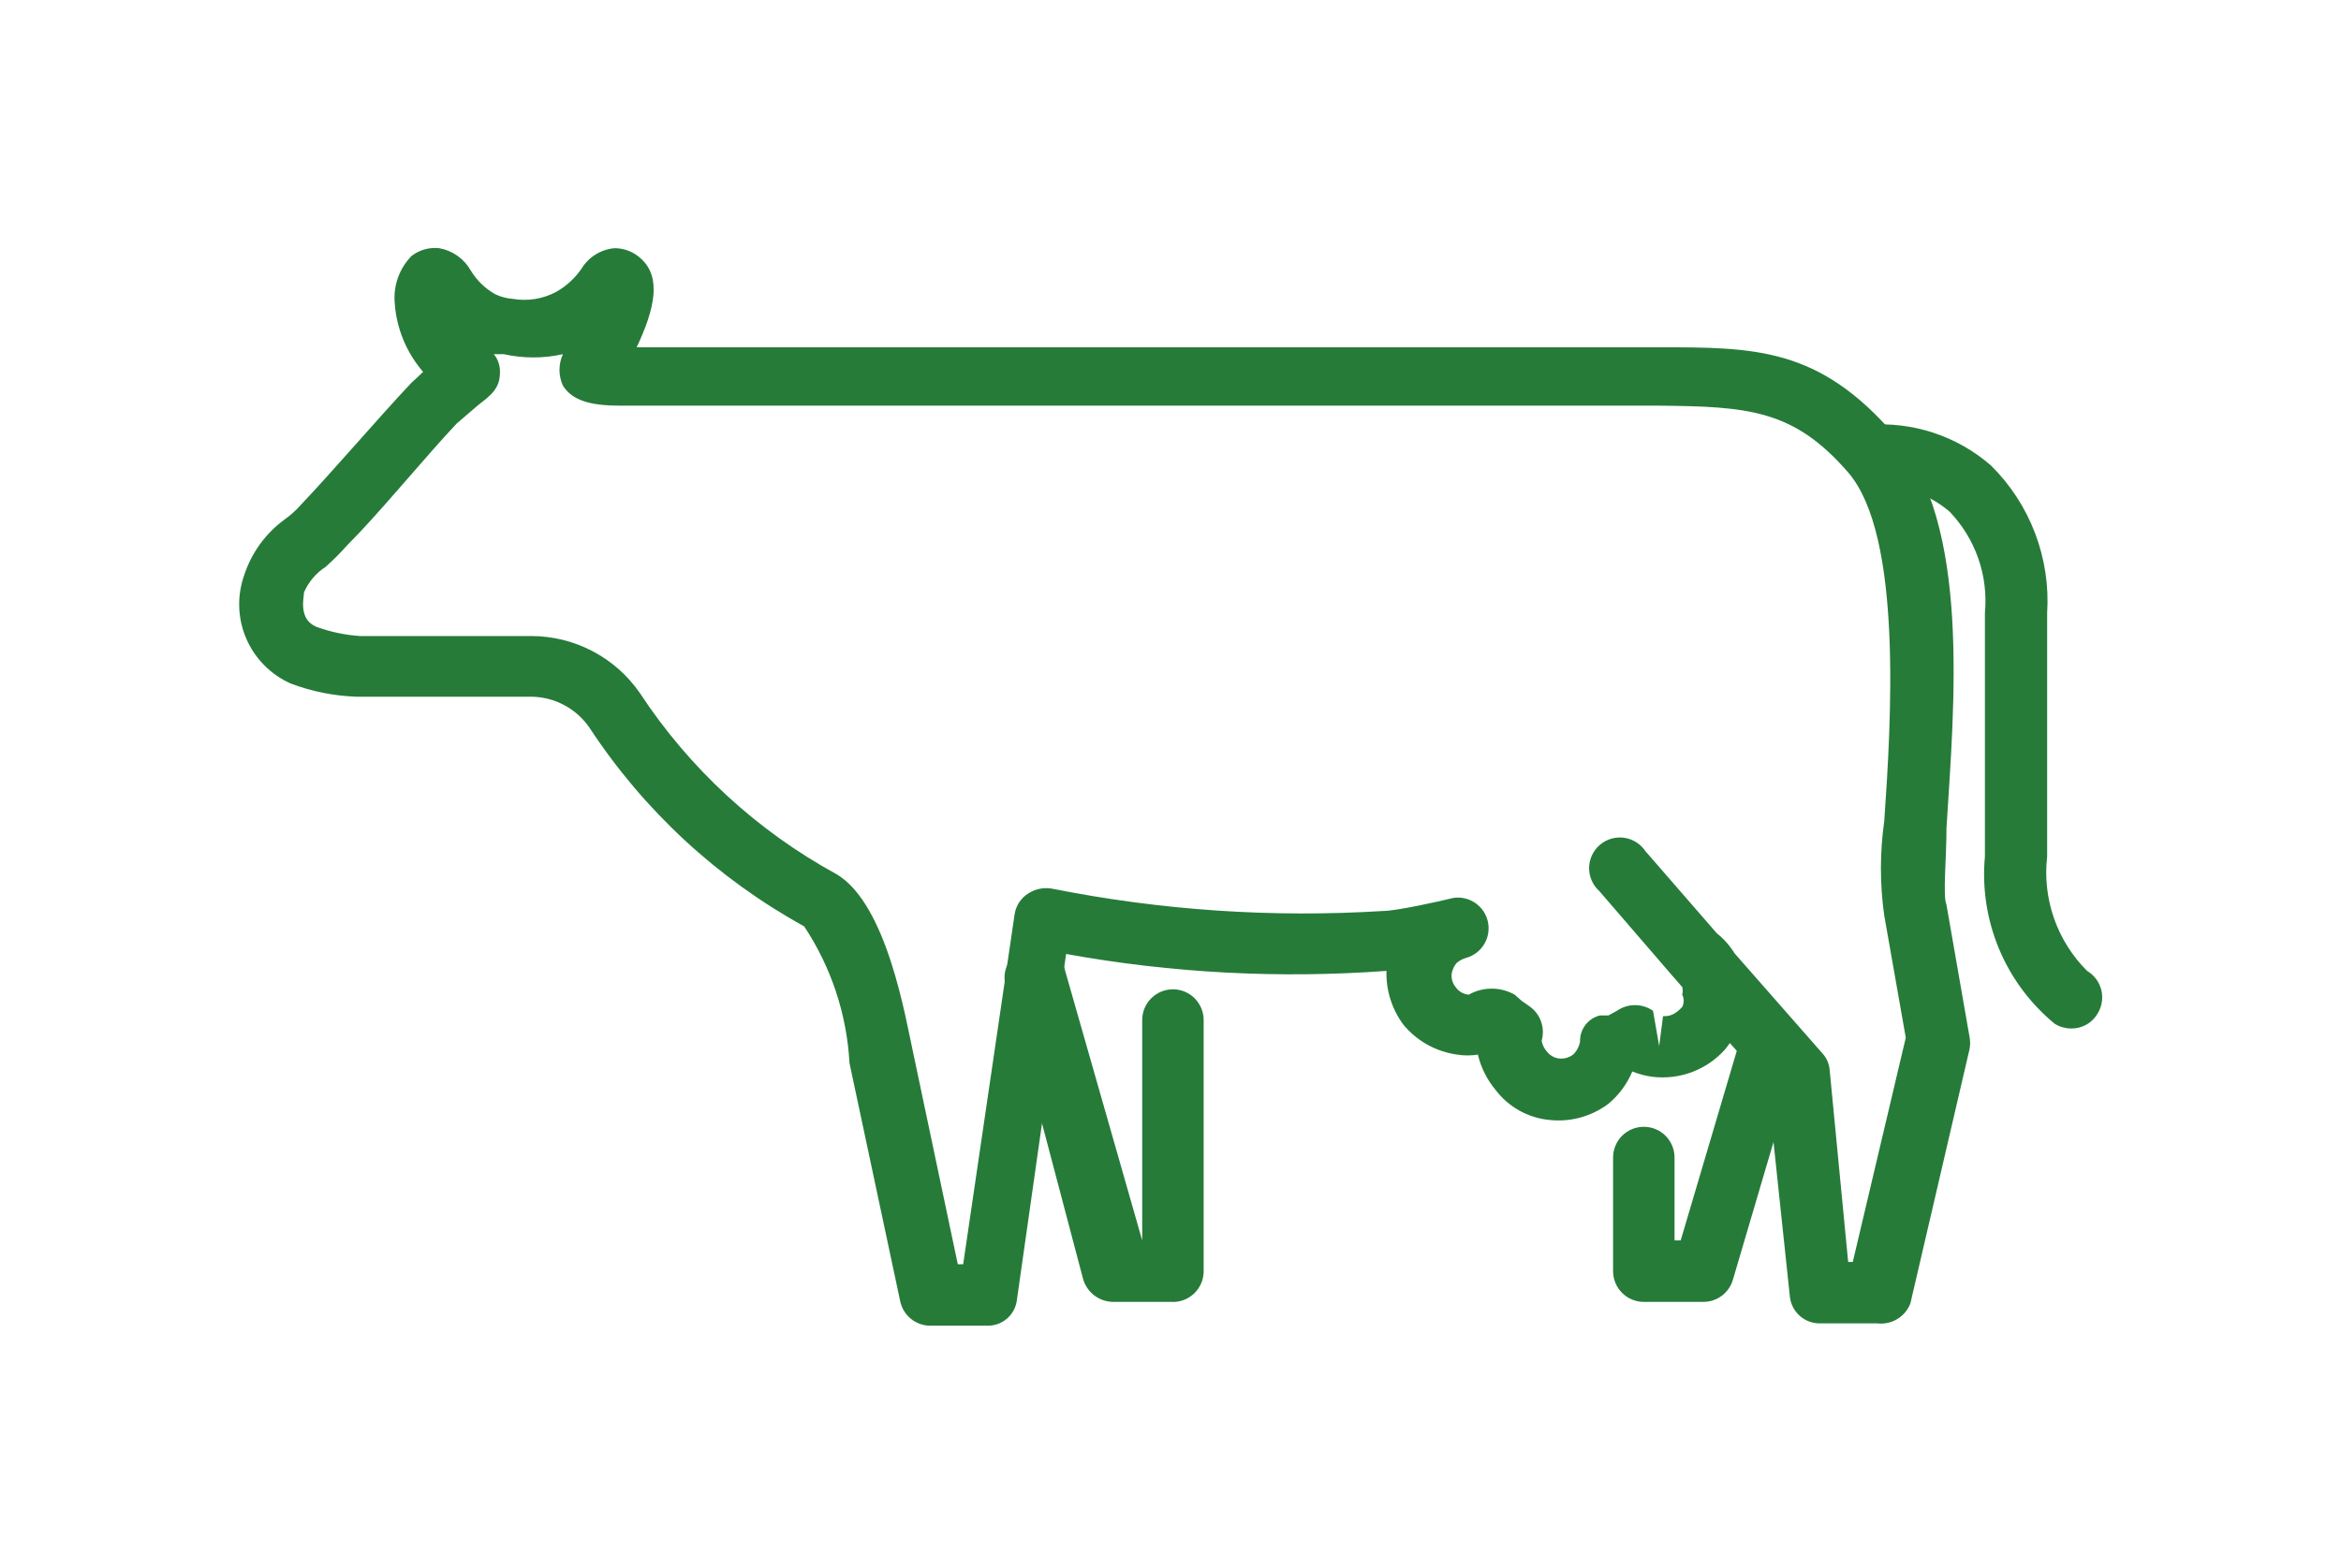
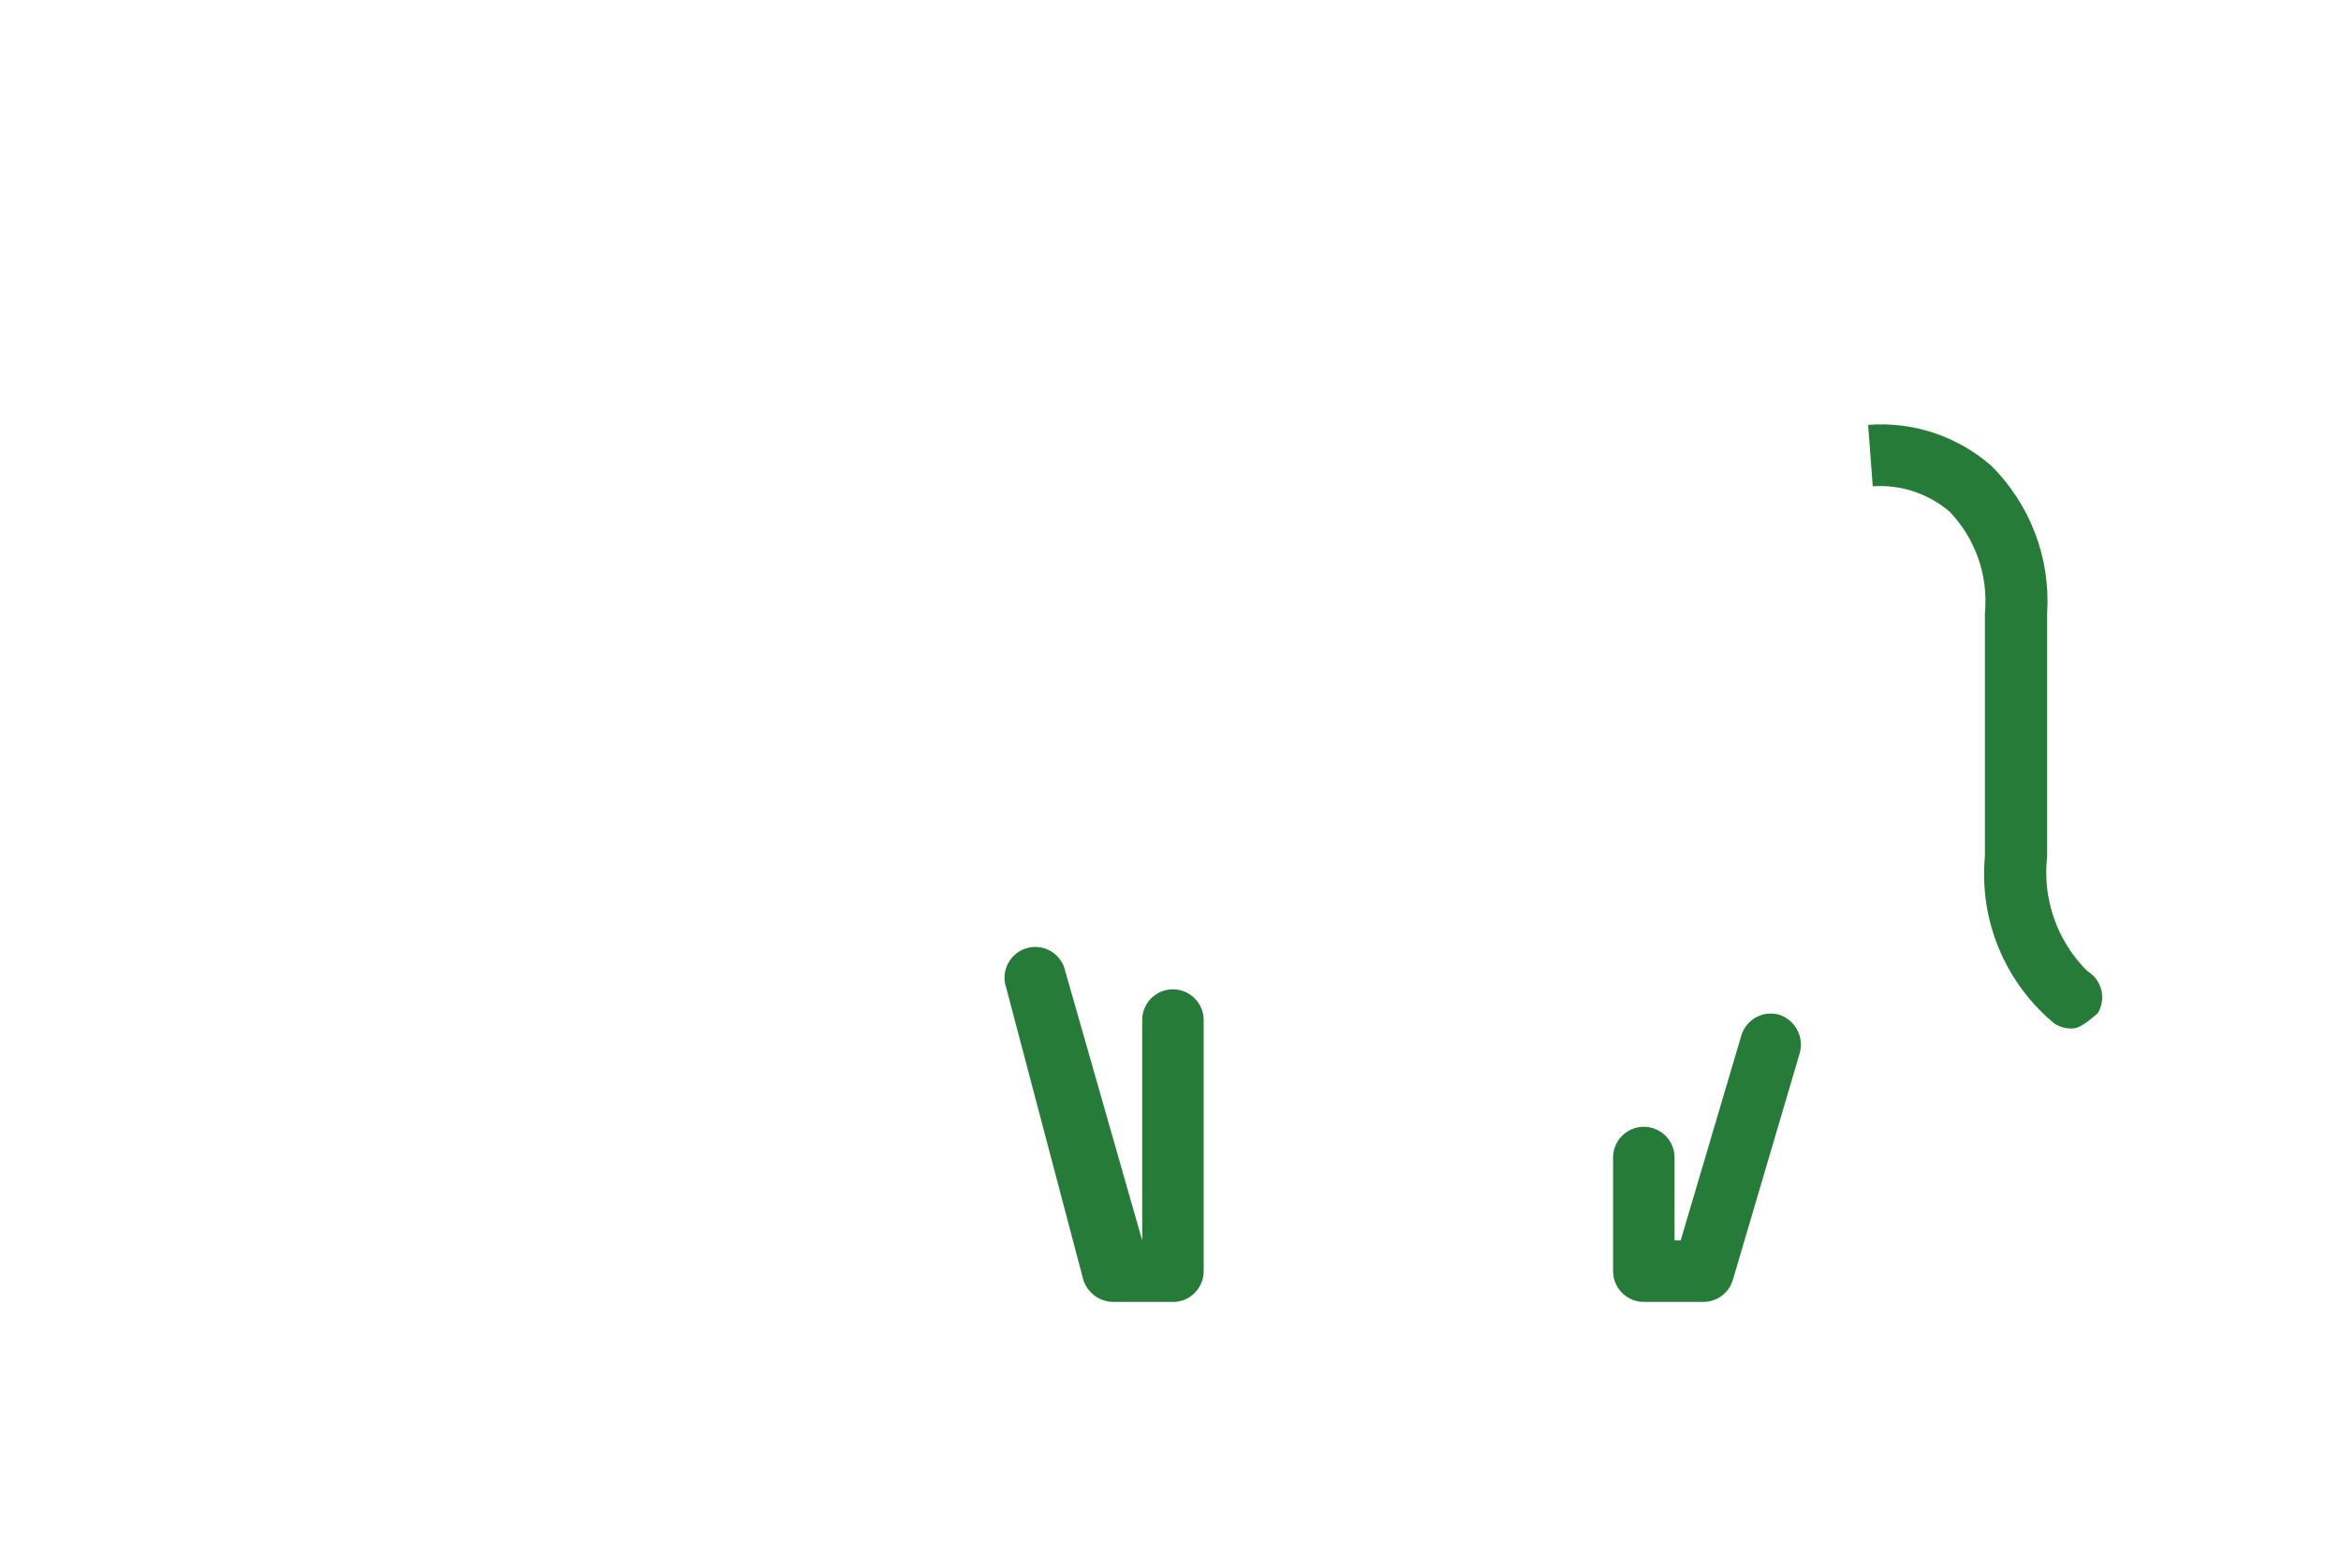
<svg xmlns="http://www.w3.org/2000/svg" width="103" height="69" viewBox="0 0 103 69" fill="none">
-   <path d="M91.119 45.266C90.868 45.262 90.623 45.192 90.409 45.063C89.333 44.179 88.49 43.046 87.954 41.761C87.418 40.477 87.204 39.08 87.333 37.694V26.98C87.409 26.168 87.31 25.349 87.042 24.579C86.773 23.81 86.342 23.107 85.778 22.518C84.841 21.717 83.627 21.317 82.398 21.403L82.195 18.699C83.171 18.623 84.151 18.743 85.079 19.05C86.008 19.358 86.866 19.847 87.603 20.49C88.454 21.333 89.115 22.348 89.54 23.467C89.966 24.587 90.147 25.785 90.071 26.98V37.694C89.965 38.612 90.067 39.542 90.372 40.414C90.676 41.286 91.174 42.078 91.828 42.731C91.982 42.821 92.116 42.941 92.223 43.084C92.33 43.227 92.408 43.389 92.452 43.562C92.496 43.734 92.505 43.914 92.479 44.091C92.454 44.267 92.393 44.437 92.302 44.59C92.185 44.799 92.013 44.973 91.804 45.092C91.596 45.211 91.359 45.271 91.119 45.266Z" fill="#267B39" />
+   <path d="M91.119 45.266C90.868 45.262 90.623 45.192 90.409 45.063C89.333 44.179 88.49 43.046 87.954 41.761C87.418 40.477 87.204 39.08 87.333 37.694V26.98C87.409 26.168 87.31 25.349 87.042 24.579C86.773 23.81 86.342 23.107 85.778 22.518C84.841 21.717 83.627 21.317 82.398 21.403L82.195 18.699C83.171 18.623 84.151 18.743 85.079 19.05C86.008 19.358 86.866 19.847 87.603 20.49C88.454 21.333 89.115 22.348 89.54 23.467C89.966 24.587 90.147 25.785 90.071 26.98V37.694C89.965 38.612 90.067 39.542 90.372 40.414C90.676 41.286 91.174 42.078 91.828 42.731C91.982 42.821 92.116 42.941 92.223 43.084C92.33 43.227 92.408 43.389 92.452 43.562C92.496 43.734 92.505 43.914 92.479 44.091C92.454 44.267 92.393 44.437 92.302 44.59C91.596 45.211 91.359 45.271 91.119 45.266Z" fill="#267B39" />
  <path d="M74.961 57.298H72.325C71.966 57.298 71.622 57.156 71.369 56.902C71.115 56.648 70.973 56.305 70.973 55.946V50.944C70.973 50.585 71.115 50.241 71.369 49.987C71.622 49.734 71.966 49.592 72.325 49.592C72.683 49.592 73.027 49.734 73.281 49.987C73.534 50.241 73.677 50.585 73.677 50.944V54.594H73.947L76.617 45.569C76.719 45.231 76.95 44.946 77.259 44.775C77.569 44.605 77.933 44.562 78.273 44.657C78.615 44.766 78.9 45.003 79.07 45.318C79.24 45.633 79.282 46.002 79.186 46.347L76.246 56.318C76.165 56.598 75.997 56.844 75.766 57.021C75.534 57.197 75.252 57.295 74.961 57.298Z" fill="#267B39" />
  <path d="M51.506 57.297H48.971C48.671 57.294 48.38 57.193 48.142 57.01C47.905 56.827 47.733 56.572 47.652 56.283L44.272 43.473C44.211 43.298 44.187 43.112 44.201 42.927C44.215 42.743 44.267 42.563 44.353 42.399C44.44 42.235 44.559 42.09 44.703 41.974C44.848 41.858 45.015 41.773 45.194 41.724C45.372 41.676 45.559 41.664 45.743 41.691C45.926 41.717 46.102 41.781 46.26 41.879C46.418 41.976 46.553 42.105 46.659 42.257C46.765 42.409 46.839 42.581 46.875 42.763L50.255 54.593V44.893C50.255 44.534 50.397 44.19 50.651 43.937C50.904 43.683 51.248 43.541 51.607 43.541C51.965 43.541 52.309 43.683 52.563 43.937C52.816 44.19 52.959 44.534 52.959 44.893V55.945C52.959 56.132 52.922 56.316 52.847 56.487C52.773 56.658 52.664 56.812 52.528 56.939C52.391 57.066 52.23 57.163 52.054 57.225C51.878 57.287 51.691 57.311 51.506 57.297Z" fill="#267B39" />
-   <path d="M82.6 58.244H80.099C79.761 58.254 79.431 58.133 79.18 57.906C78.928 57.68 78.773 57.365 78.747 57.027L77.767 47.766L76.111 45.907L75.908 46.177C75.515 46.621 75.021 46.963 74.468 47.175C73.915 47.386 73.319 47.462 72.731 47.394C72.417 47.355 72.111 47.276 71.818 47.158C71.588 47.708 71.228 48.195 70.77 48.577C70.016 49.146 69.071 49.4 68.134 49.287C67.676 49.238 67.233 49.096 66.832 48.869C66.43 48.642 66.08 48.336 65.802 47.969C65.426 47.517 65.16 46.985 65.024 46.414C64.722 46.464 64.414 46.464 64.112 46.414C63.185 46.288 62.34 45.817 61.746 45.096C61.239 44.413 60.977 43.58 61.002 42.73C56.291 43.077 51.555 42.827 46.907 41.986L44.744 57.196C44.71 57.519 44.555 57.817 44.311 58.03C44.066 58.243 43.75 58.356 43.426 58.345H40.925C40.614 58.344 40.314 58.236 40.074 58.039C39.834 57.842 39.669 57.568 39.606 57.264L37.376 46.786C37.259 44.638 36.57 42.561 35.381 40.769C31.574 38.674 28.337 35.681 25.951 32.049C25.667 31.627 25.285 31.281 24.837 31.04C24.39 30.798 23.891 30.669 23.382 30.663H15.676C14.693 30.628 13.723 30.434 12.803 30.088C11.922 29.7 11.22 28.994 10.837 28.11C10.455 27.226 10.421 26.231 10.741 25.323C11.063 24.332 11.69 23.468 12.532 22.855C12.793 22.67 13.032 22.454 13.242 22.213C13.918 21.503 14.763 20.557 15.574 19.644C16.386 18.732 17.433 17.549 18.11 16.839C18.11 16.839 18.448 16.535 18.616 16.366C17.88 15.515 17.441 14.447 17.366 13.323C17.335 12.947 17.385 12.567 17.513 12.212C17.642 11.856 17.845 11.532 18.11 11.262C18.456 10.996 18.892 10.875 19.326 10.924C19.615 10.975 19.889 11.089 20.129 11.259C20.368 11.428 20.567 11.649 20.712 11.904C20.976 12.341 21.348 12.702 21.794 12.952C22.038 13.067 22.302 13.136 22.571 13.155C23.218 13.265 23.884 13.158 24.464 12.85C24.907 12.601 25.289 12.254 25.579 11.836C25.733 11.58 25.944 11.364 26.197 11.206C26.449 11.047 26.736 10.95 27.033 10.924C27.474 10.921 27.898 11.091 28.216 11.397C29.095 12.208 28.824 13.56 28.013 15.284H72.933C77.226 15.284 80.031 15.284 83.378 19.171C86.724 23.058 85.98 31.001 85.642 36.443C85.642 37.829 85.473 39.417 85.642 39.823L86.656 45.636C86.691 45.815 86.691 45.999 86.656 46.177L84.054 57.365C83.943 57.652 83.741 57.894 83.478 58.053C83.214 58.212 82.906 58.28 82.6 58.244ZM81.316 55.54H81.519L83.851 45.67L82.904 40.296C82.708 38.917 82.708 37.517 82.904 36.139C83.209 31.745 83.716 23.565 81.316 20.793C78.916 18.022 76.922 17.887 72.9 17.853H27.269C25.951 17.853 25.174 17.616 24.768 16.974C24.668 16.757 24.616 16.52 24.616 16.281C24.616 16.042 24.668 15.805 24.768 15.588C23.911 15.779 23.023 15.779 22.166 15.588H21.726C21.914 15.815 22.011 16.105 21.997 16.399C21.997 17.075 21.625 17.38 21.05 17.819L20.104 18.63C19.462 19.306 18.583 20.32 17.67 21.368C16.757 22.416 15.98 23.295 15.27 24.004C14.974 24.338 14.658 24.654 14.324 24.951C13.906 25.221 13.576 25.61 13.377 26.066C13.377 26.269 13.107 27.249 13.918 27.587C14.538 27.813 15.187 27.95 15.845 27.993H23.382C24.32 27.995 25.242 28.223 26.072 28.659C26.902 29.094 27.614 29.724 28.148 30.494C30.334 33.823 33.306 36.562 36.801 38.471C39.032 39.789 39.843 44.825 40.181 46.346L42.141 55.641H42.378L44.643 40.228C44.673 40.042 44.742 39.863 44.847 39.706C44.952 39.548 45.09 39.415 45.251 39.316C45.562 39.118 45.937 39.045 46.299 39.113C51.092 40.068 55.989 40.398 60.867 40.093C61.408 40.093 63.267 39.688 63.943 39.519C64.282 39.468 64.628 39.547 64.911 39.742C65.194 39.937 65.392 40.232 65.465 40.568C65.538 40.903 65.481 41.254 65.305 41.549C65.129 41.844 64.847 42.06 64.517 42.155C64.355 42.2 64.204 42.281 64.078 42.392C63.978 42.521 63.908 42.671 63.875 42.831C63.859 42.939 63.866 43.048 63.895 43.153C63.924 43.258 63.975 43.356 64.044 43.44C64.109 43.535 64.194 43.615 64.293 43.673C64.393 43.732 64.504 43.767 64.619 43.778C64.928 43.603 65.277 43.511 65.633 43.511C65.988 43.511 66.337 43.603 66.647 43.778L66.951 44.048L67.289 44.285C67.527 44.45 67.707 44.685 67.804 44.958C67.901 45.231 67.91 45.527 67.83 45.806C67.858 45.967 67.928 46.118 68.032 46.245C68.095 46.335 68.175 46.411 68.268 46.469C68.361 46.527 68.465 46.566 68.573 46.583C68.801 46.613 69.032 46.552 69.215 46.414C69.375 46.26 69.482 46.058 69.52 45.839C69.512 45.576 69.596 45.318 69.755 45.109C69.915 44.9 70.142 44.752 70.398 44.69H70.77L71.142 44.487C71.375 44.325 71.652 44.237 71.936 44.237C72.221 44.237 72.498 44.325 72.731 44.487L73.001 46.042L73.17 44.724C73.373 44.724 73.643 44.724 74.015 44.318C74.057 44.234 74.079 44.142 74.079 44.048C74.079 43.954 74.057 43.862 74.015 43.778C74.044 43.667 74.044 43.55 74.015 43.44L73.542 42.899L70.365 39.215C70.222 39.086 70.109 38.929 70.032 38.754C69.955 38.578 69.916 38.389 69.918 38.197C69.92 38.006 69.963 37.817 70.043 37.643C70.124 37.469 70.24 37.314 70.385 37.189C70.529 37.063 70.699 36.97 70.883 36.915C71.066 36.86 71.259 36.845 71.449 36.87C71.639 36.896 71.821 36.961 71.984 37.062C72.147 37.163 72.286 37.298 72.393 37.457L75.536 41.074C75.844 41.319 76.108 41.616 76.314 41.952L80.201 46.38C80.383 46.586 80.49 46.849 80.505 47.124L81.316 55.54Z" fill="#267B39" />
</svg>